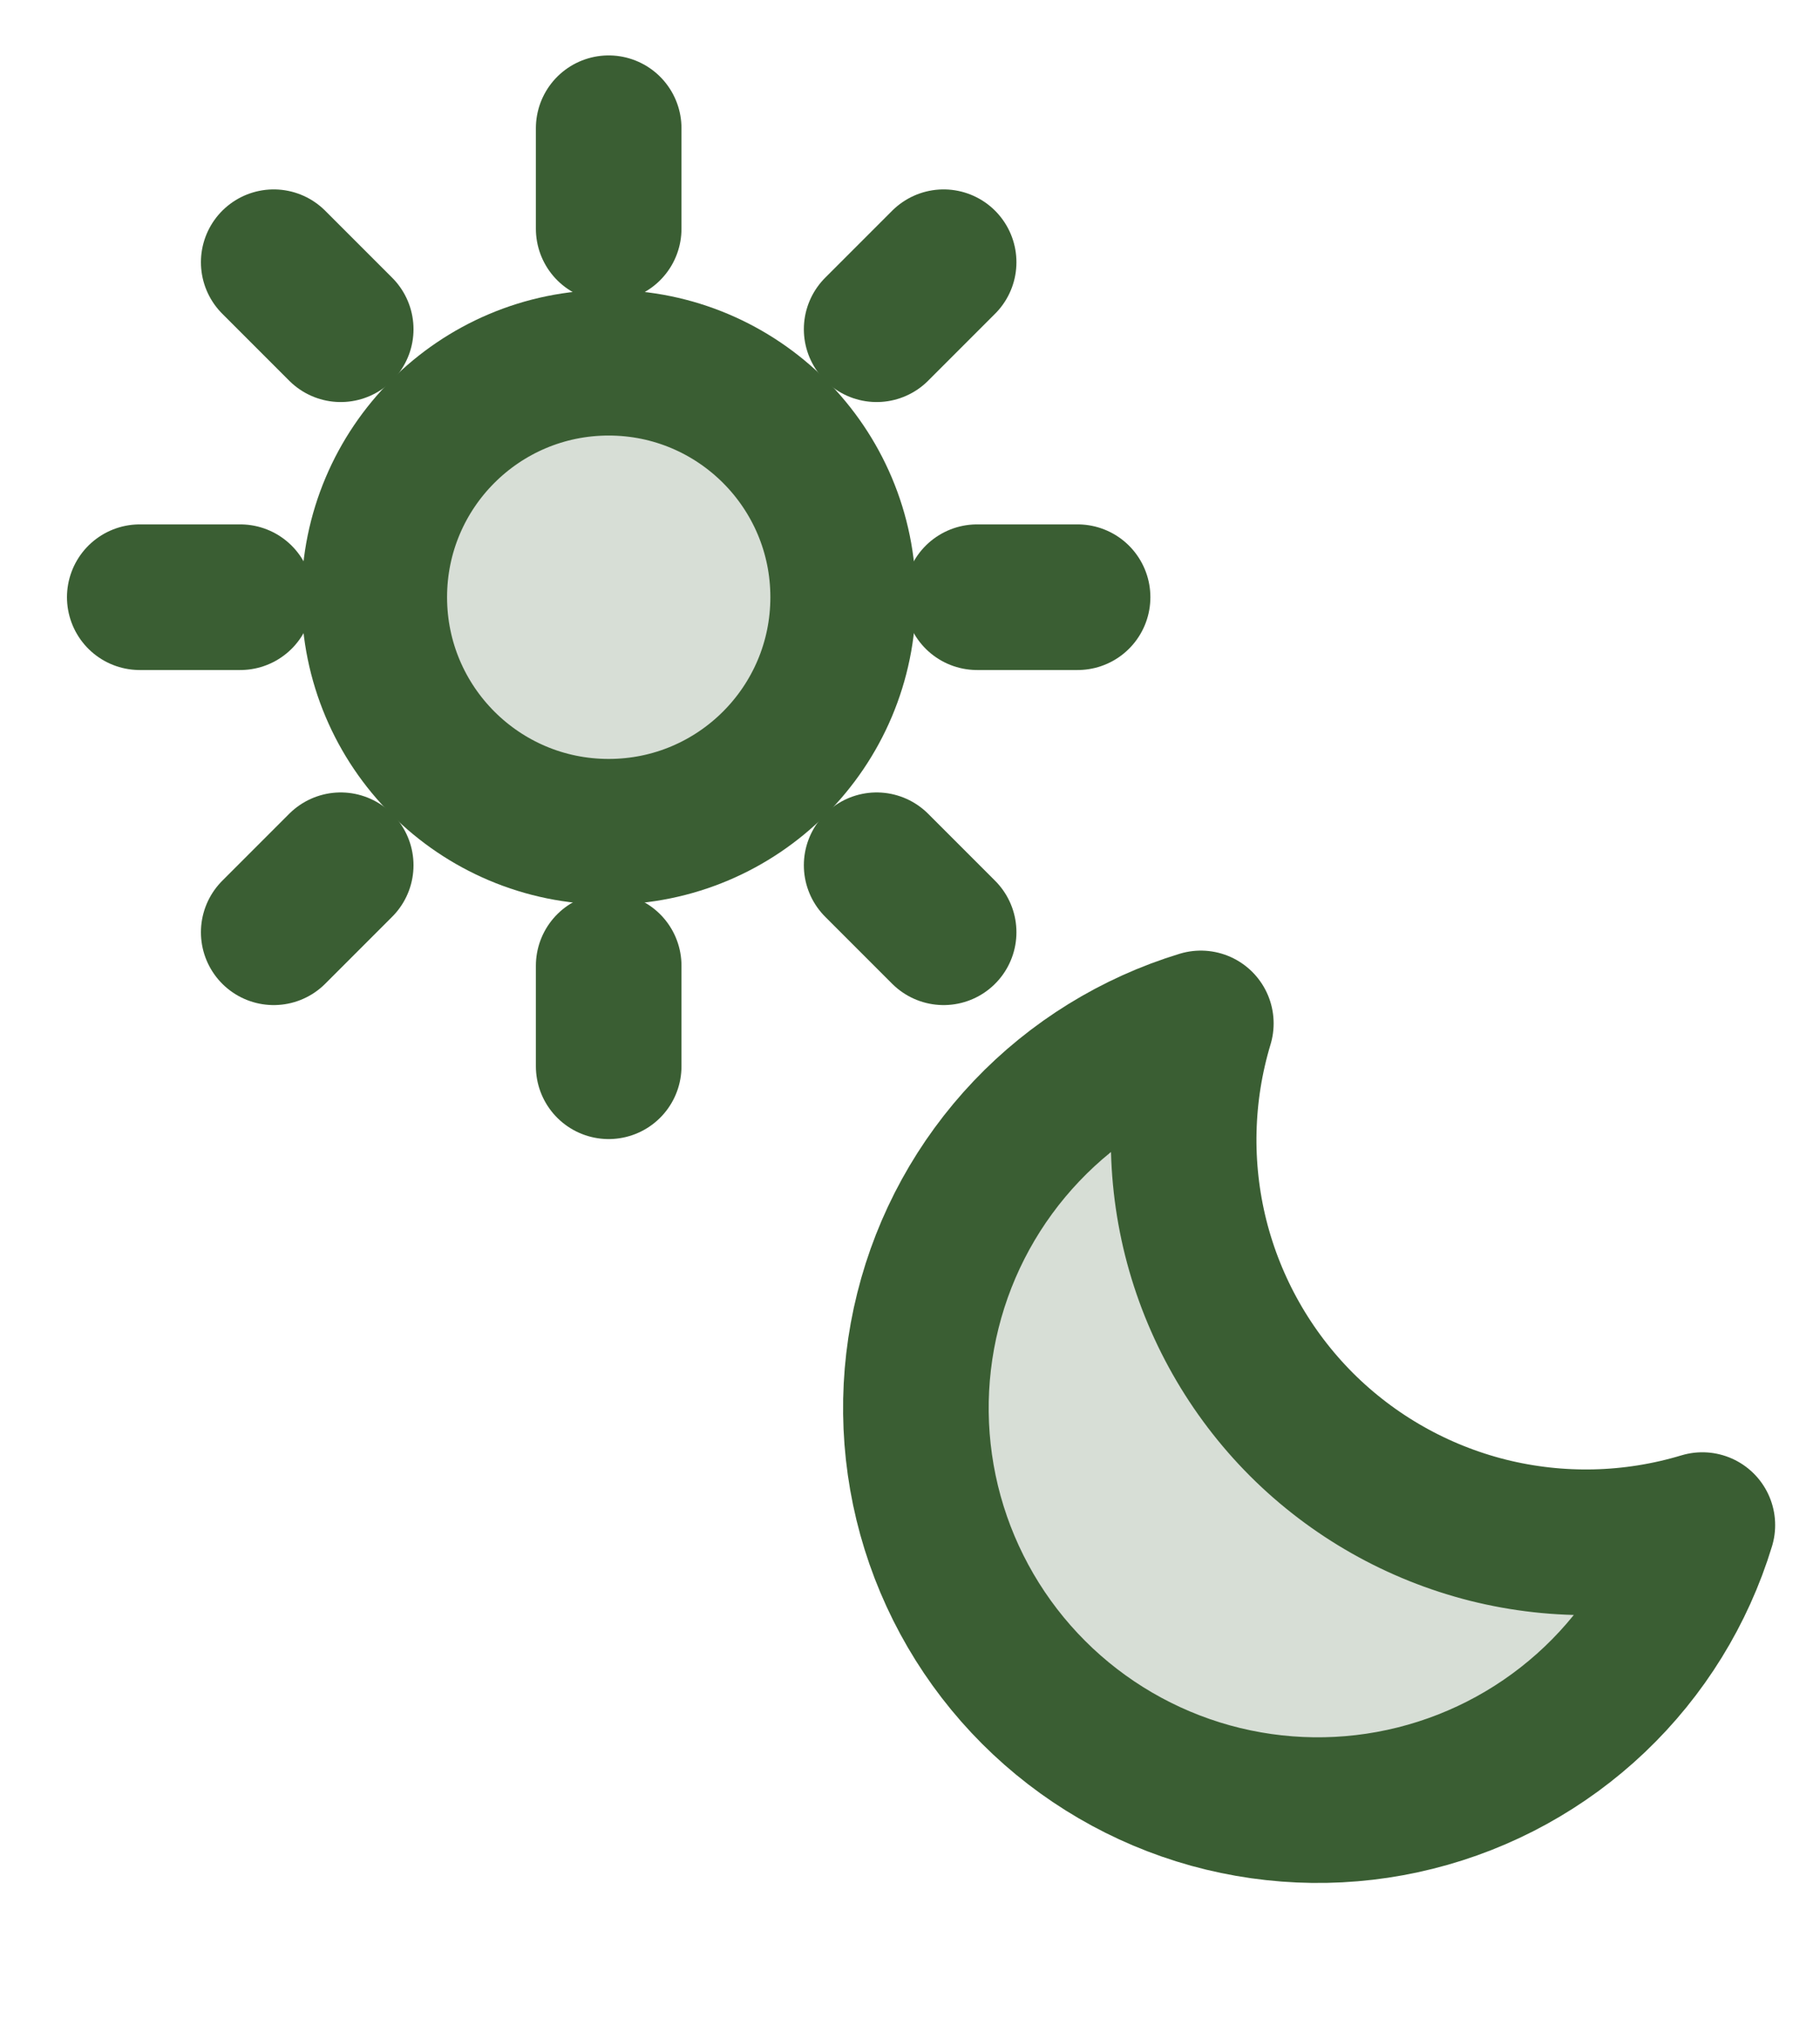
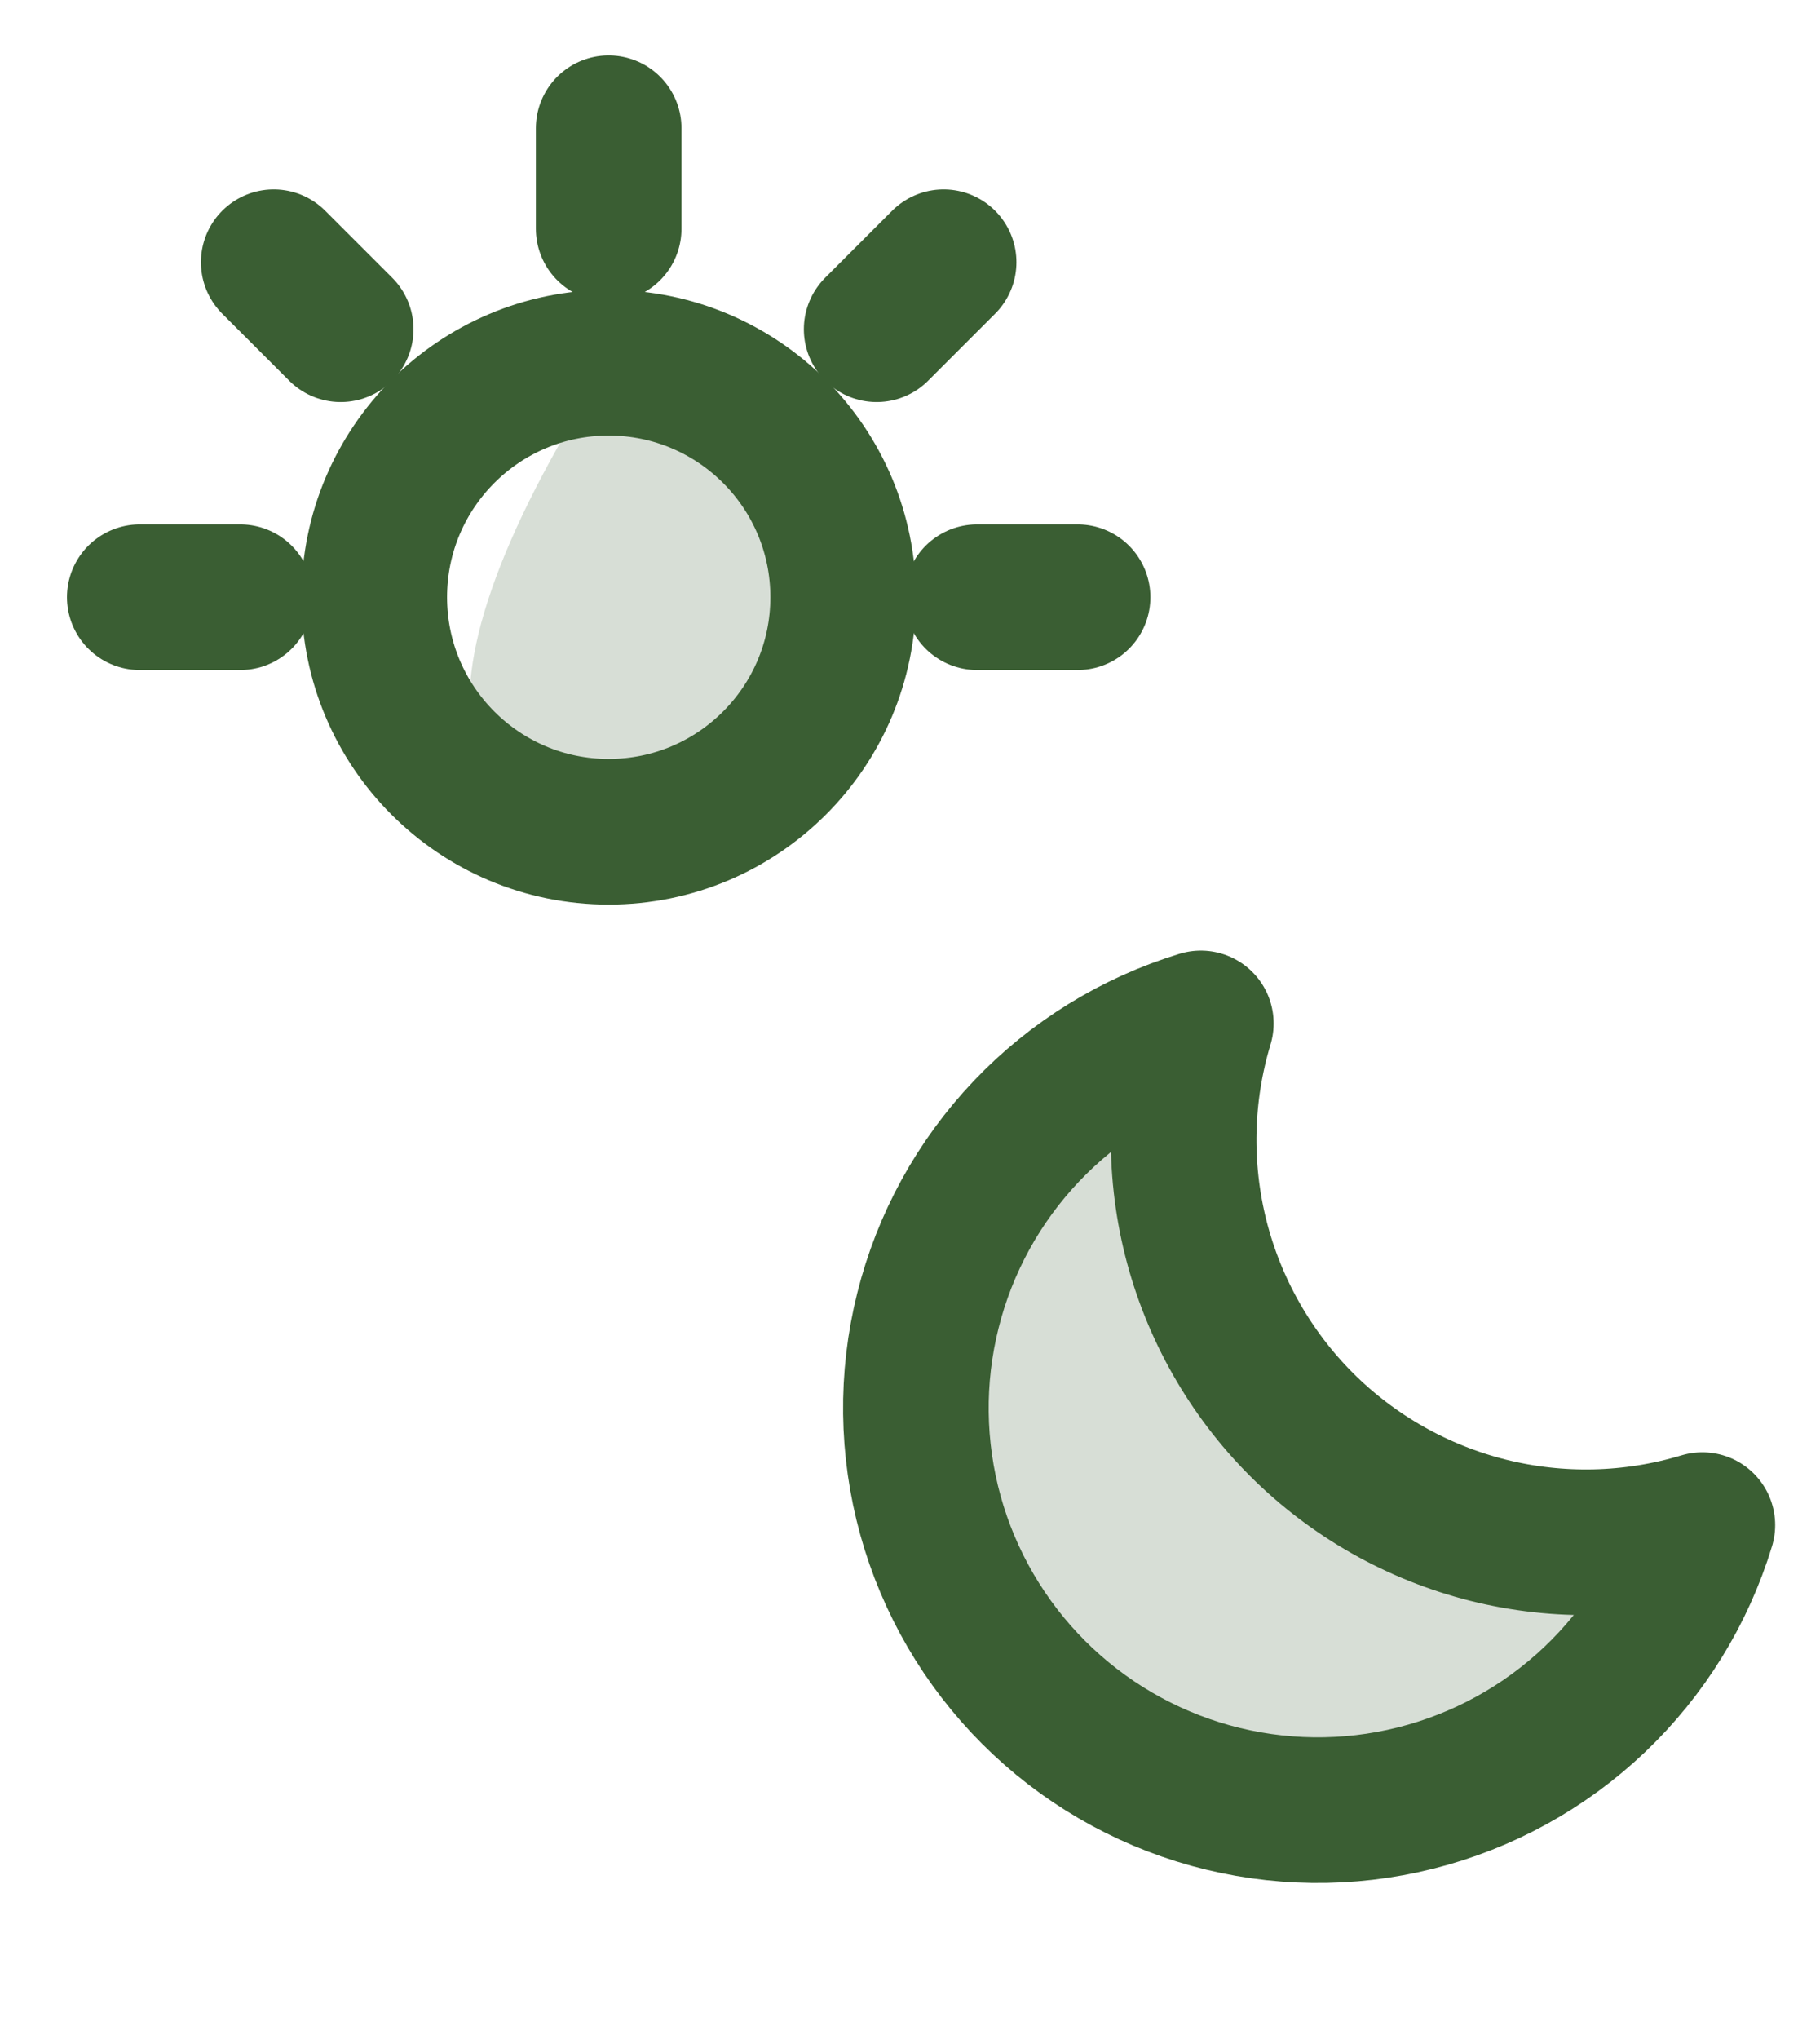
<svg xmlns="http://www.w3.org/2000/svg" width="25" height="28" viewBox="0 0 25 28" fill="none">
-   <path opacity="0.2" d="M8.361 11.422C10.14 11.422 11.582 9.98 11.582 8.201C11.582 6.423 10.14 4.981 8.361 4.981C6.582 4.981 5.141 6.423 5.141 8.201C5.141 9.98 6.582 11.422 8.361 11.422Z" fill="#3A5E33" />
+   <path opacity="0.2" d="M8.361 11.422C10.14 11.422 11.582 9.98 11.582 8.201C11.582 6.423 10.14 4.981 8.361 4.981C5.141 9.98 6.582 11.422 8.361 11.422Z" fill="#3A5E33" />
  <path d="M8.361 3.141V1.761" stroke="#3A5E33" stroke-width="2" stroke-linecap="round" stroke-linejoin="round" />
  <path d="M8.361 11.422C10.14 11.422 11.582 9.98 11.582 8.201C11.582 6.423 10.14 4.981 8.361 4.981C6.582 4.981 5.141 6.423 5.141 8.201C5.141 9.98 6.582 11.422 8.361 11.422Z" stroke="#3A5E33" stroke-width="2" stroke-linecap="round" stroke-linejoin="round" />
  <path d="M4.68 4.521L3.76 3.601" stroke="#3A5E33" stroke-width="2" stroke-linecap="round" stroke-linejoin="round" />
-   <path d="M4.68 11.882L3.76 12.802" stroke="#3A5E33" stroke-width="2" stroke-linecap="round" stroke-linejoin="round" />
  <path d="M12.042 4.521L12.962 3.601" stroke="#3A5E33" stroke-width="2" stroke-linecap="round" stroke-linejoin="round" />
-   <path d="M12.042 11.882L12.962 12.802" stroke="#3A5E33" stroke-width="2" stroke-linecap="round" stroke-linejoin="round" />
  <path d="M3.3 8.201H1.92" stroke="#3A5E33" stroke-width="2" stroke-linecap="round" stroke-linejoin="round" />
-   <path d="M8.361 13.262V14.642" stroke="#3A5E33" stroke-width="2" stroke-linecap="round" stroke-linejoin="round" />
  <path d="M13.422 8.201H14.802" stroke="#3A5E33" stroke-width="2" stroke-linecap="round" stroke-linejoin="round" />
  <path opacity="0.2" d="M16.495 14.054C16.206 15.011 16.182 16.029 16.425 16.999C16.669 17.968 17.171 18.854 17.877 19.561C18.584 20.267 19.47 20.769 20.439 21.013C21.409 21.256 22.427 21.232 23.384 20.943C23.106 21.855 22.597 22.68 21.906 23.337C21.215 23.994 20.366 24.461 19.441 24.692C18.516 24.924 17.547 24.911 16.628 24.657C15.709 24.402 14.872 23.914 14.198 23.24C13.524 22.566 13.036 21.729 12.781 20.81C12.527 19.891 12.514 18.922 12.746 17.997C12.977 17.072 13.444 16.223 14.101 15.532C14.758 14.841 15.583 14.332 16.495 14.054Z" fill="#3A5E33" />
  <path d="M16.495 14.054C16.206 15.011 16.182 16.029 16.425 16.999C16.669 17.968 17.171 18.854 17.877 19.561C18.584 20.267 19.47 20.769 20.439 21.013C21.409 21.256 22.427 21.232 23.384 20.943C23.106 21.855 22.597 22.68 21.906 23.337C21.215 23.994 20.366 24.461 19.441 24.692C18.516 24.924 17.547 24.911 16.628 24.657C15.709 24.402 14.872 23.914 14.198 23.24C13.524 22.566 13.036 21.729 12.781 20.81C12.527 19.891 12.514 18.922 12.746 17.997C12.977 17.072 13.444 16.223 14.101 15.532C14.758 14.841 15.583 14.332 16.495 14.054Z" stroke="#3A5E33" stroke-width="2" stroke-linecap="round" stroke-linejoin="round" />
</svg>